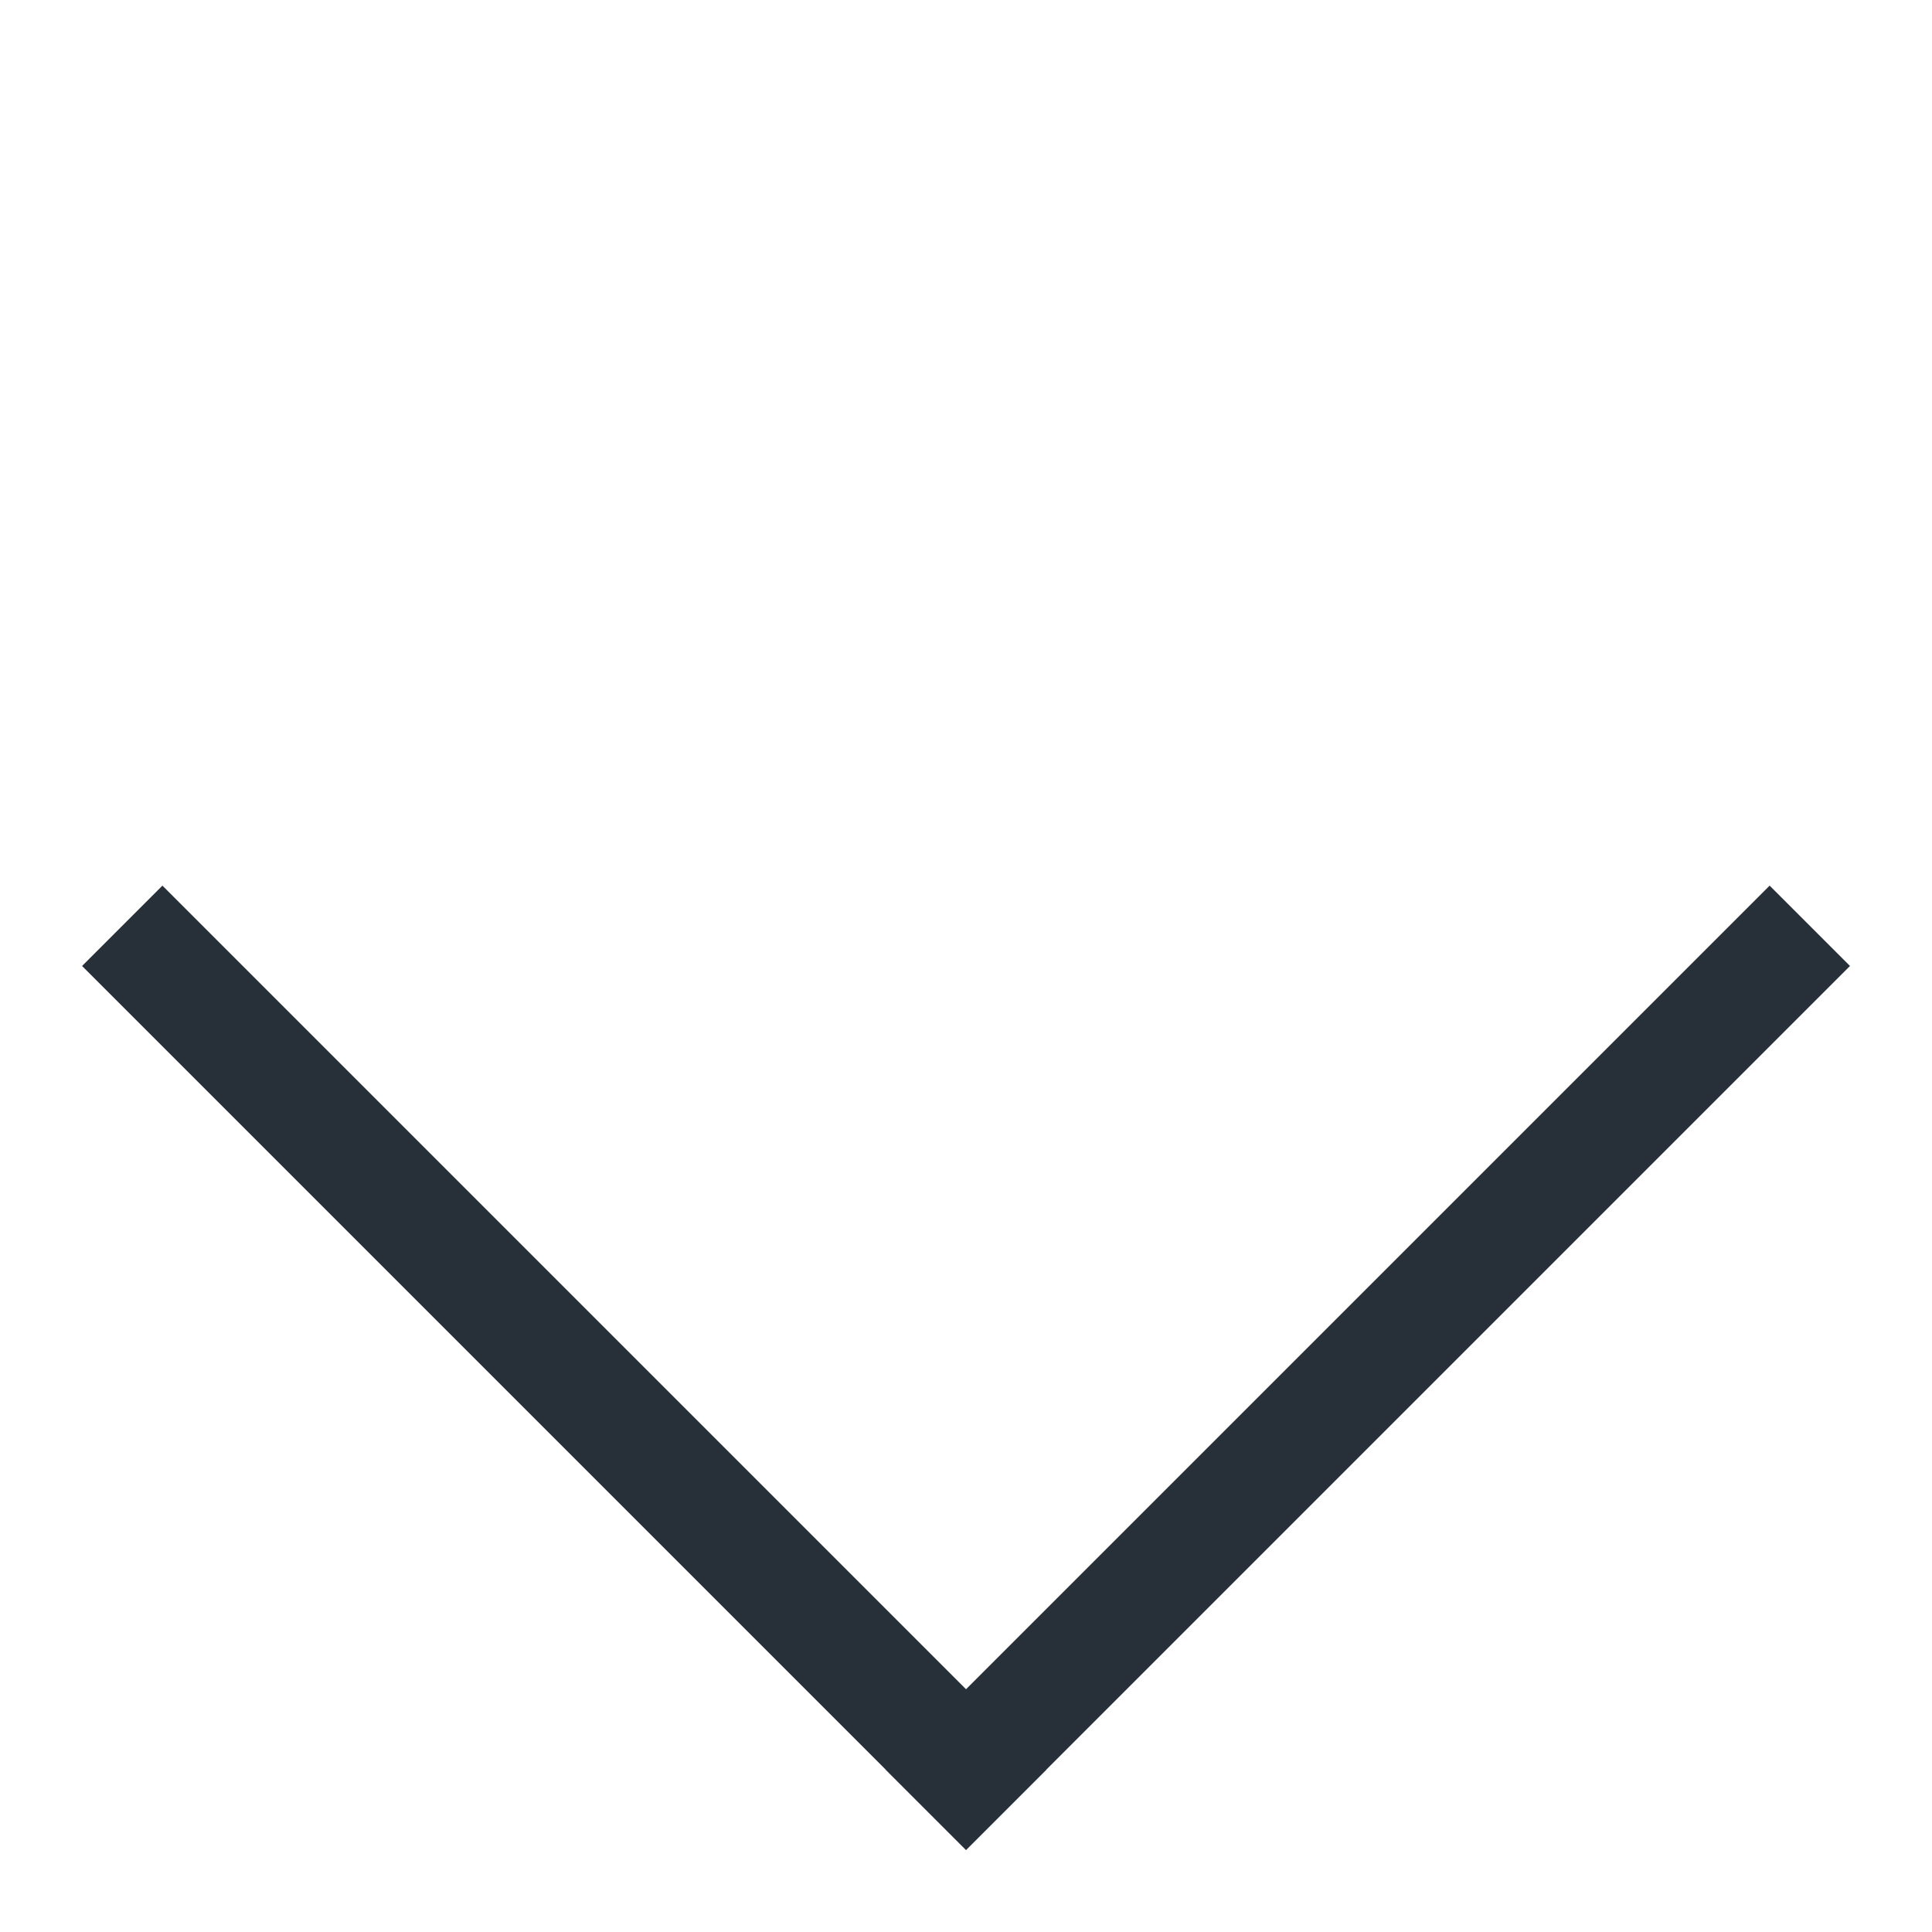
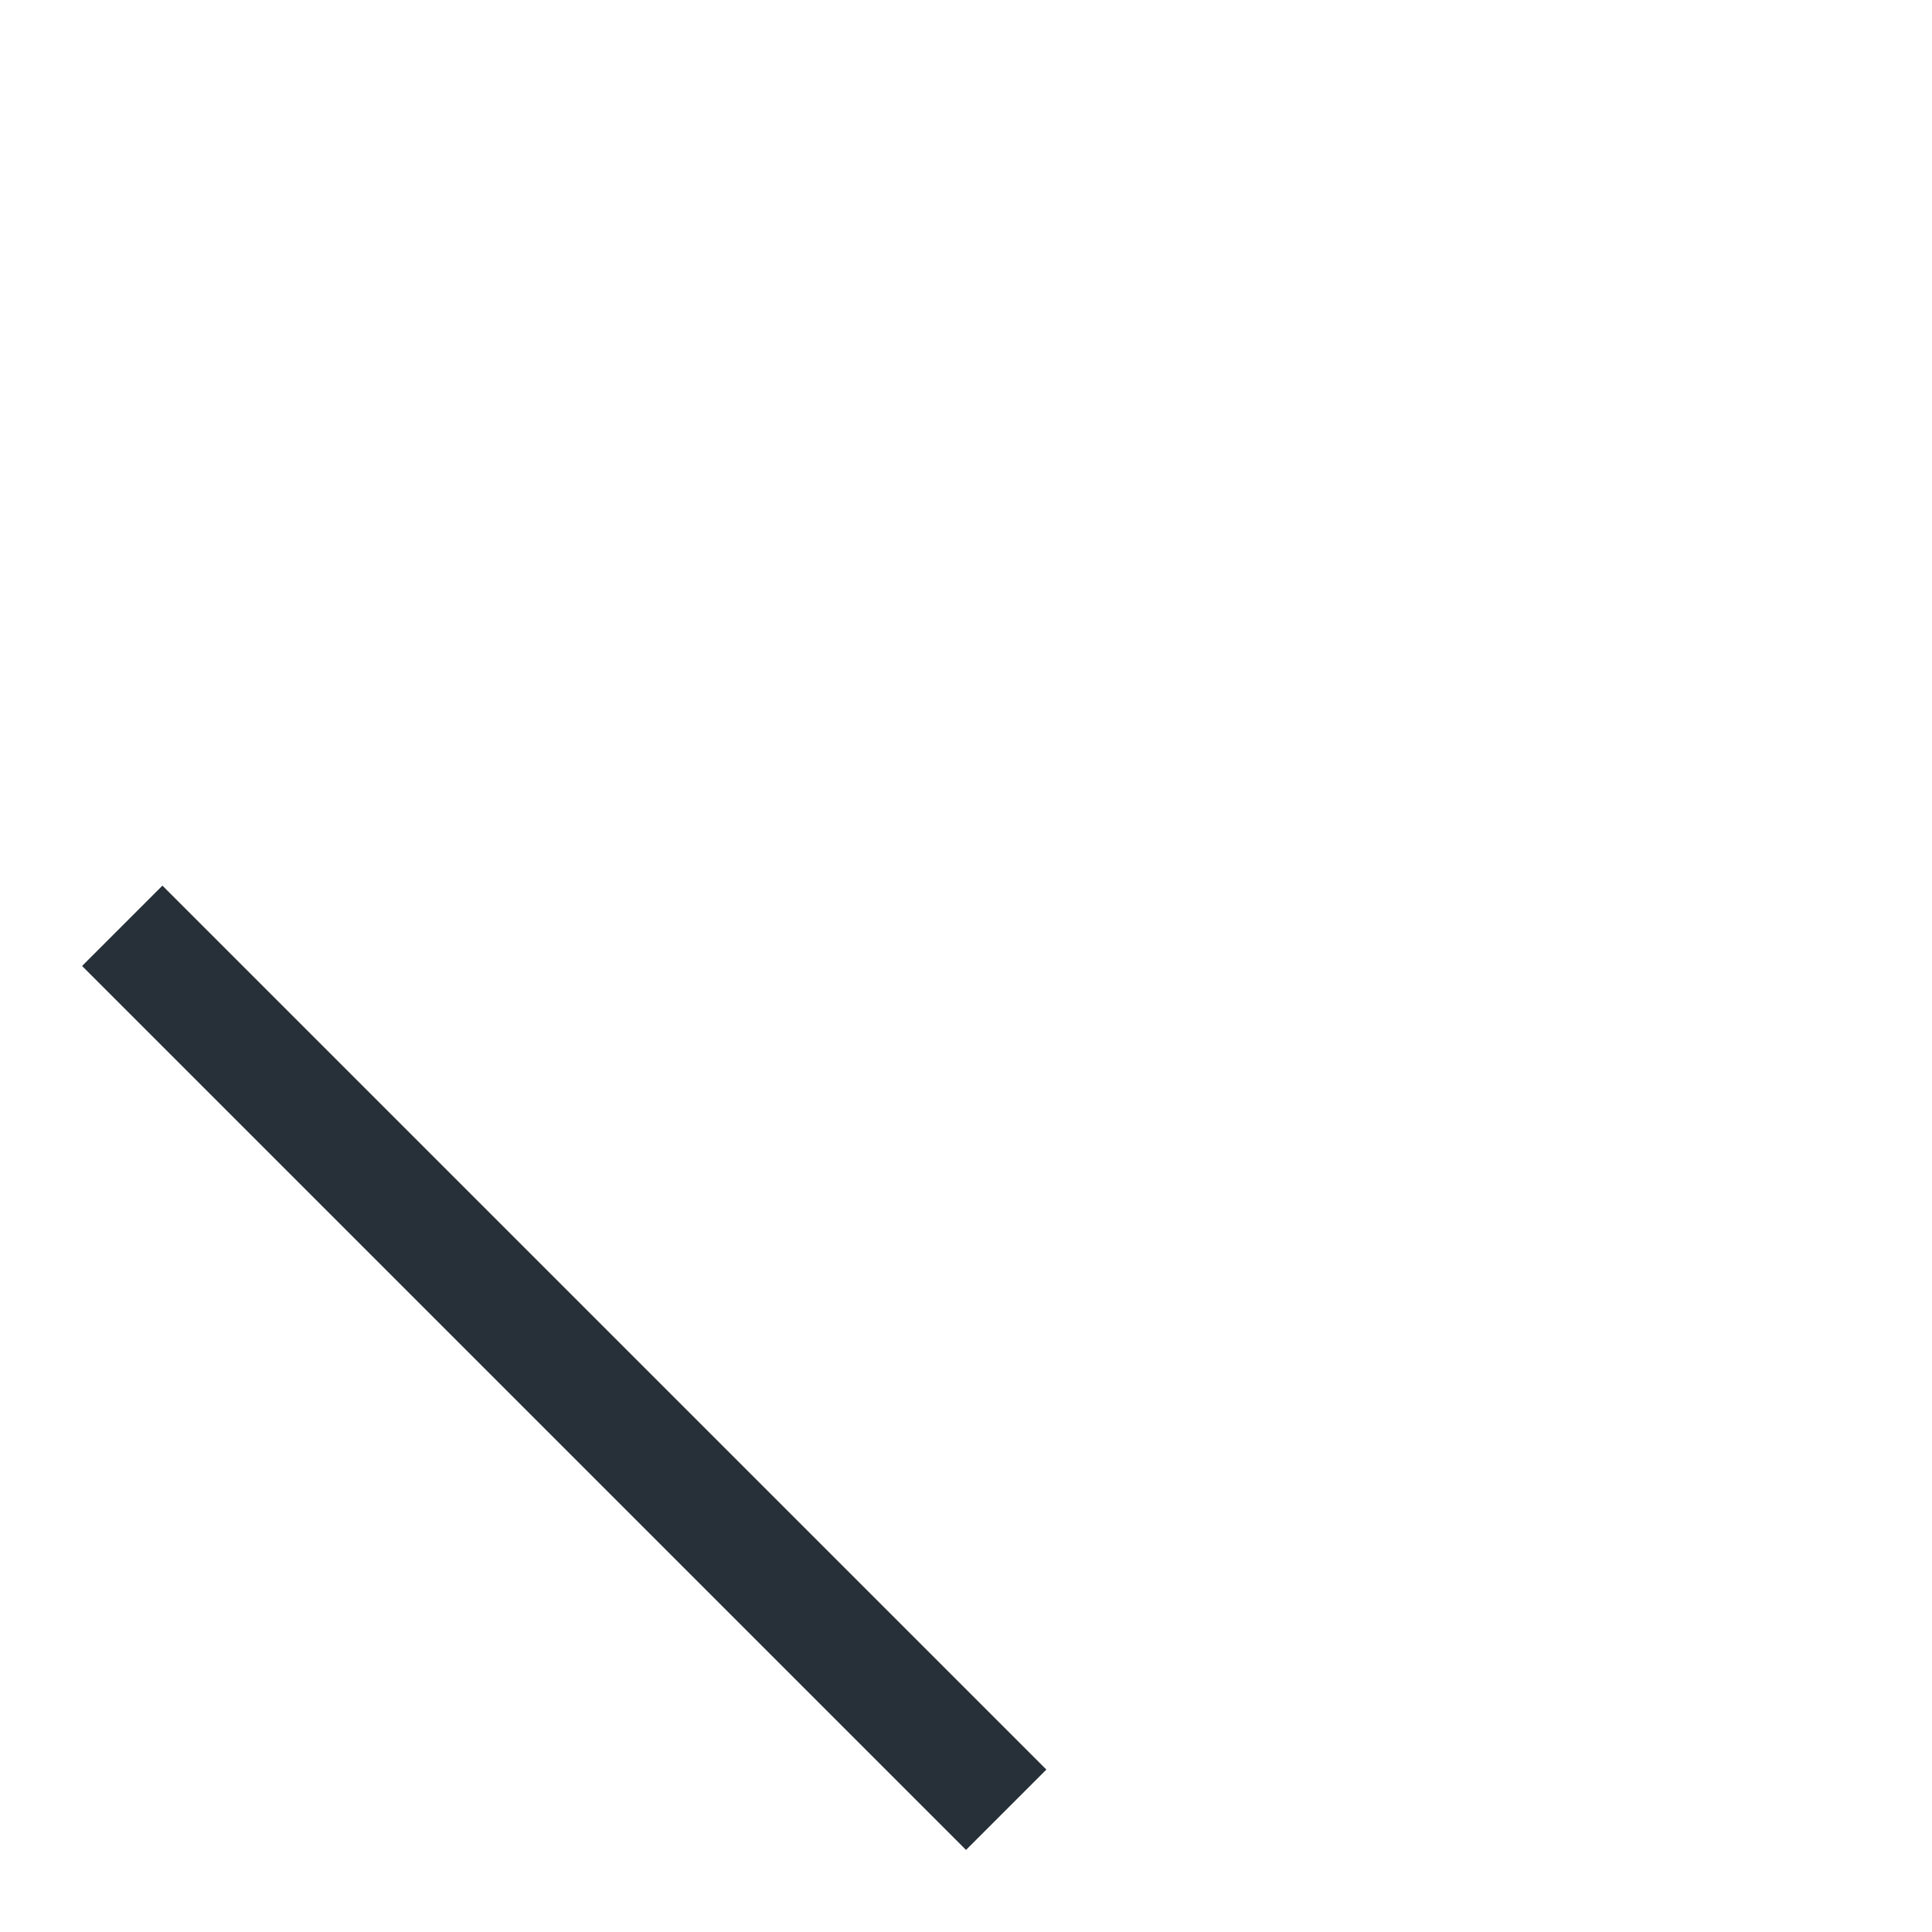
<svg xmlns="http://www.w3.org/2000/svg" width="17" height="17" viewBox="0 0 17 17">
  <g fill="none" fill-rule="evenodd">
    <g fill="#273039">
      <g>
        <path d="M0 0H1V11H0z" transform="translate(-312 -1562) rotate(-45 2052.122 407.761)" />
-         <path d="M0 10H11V11H0z" transform="translate(-312 -1562) rotate(-45 2052.122 407.761)" />
      </g>
    </g>
  </g>
</svg>